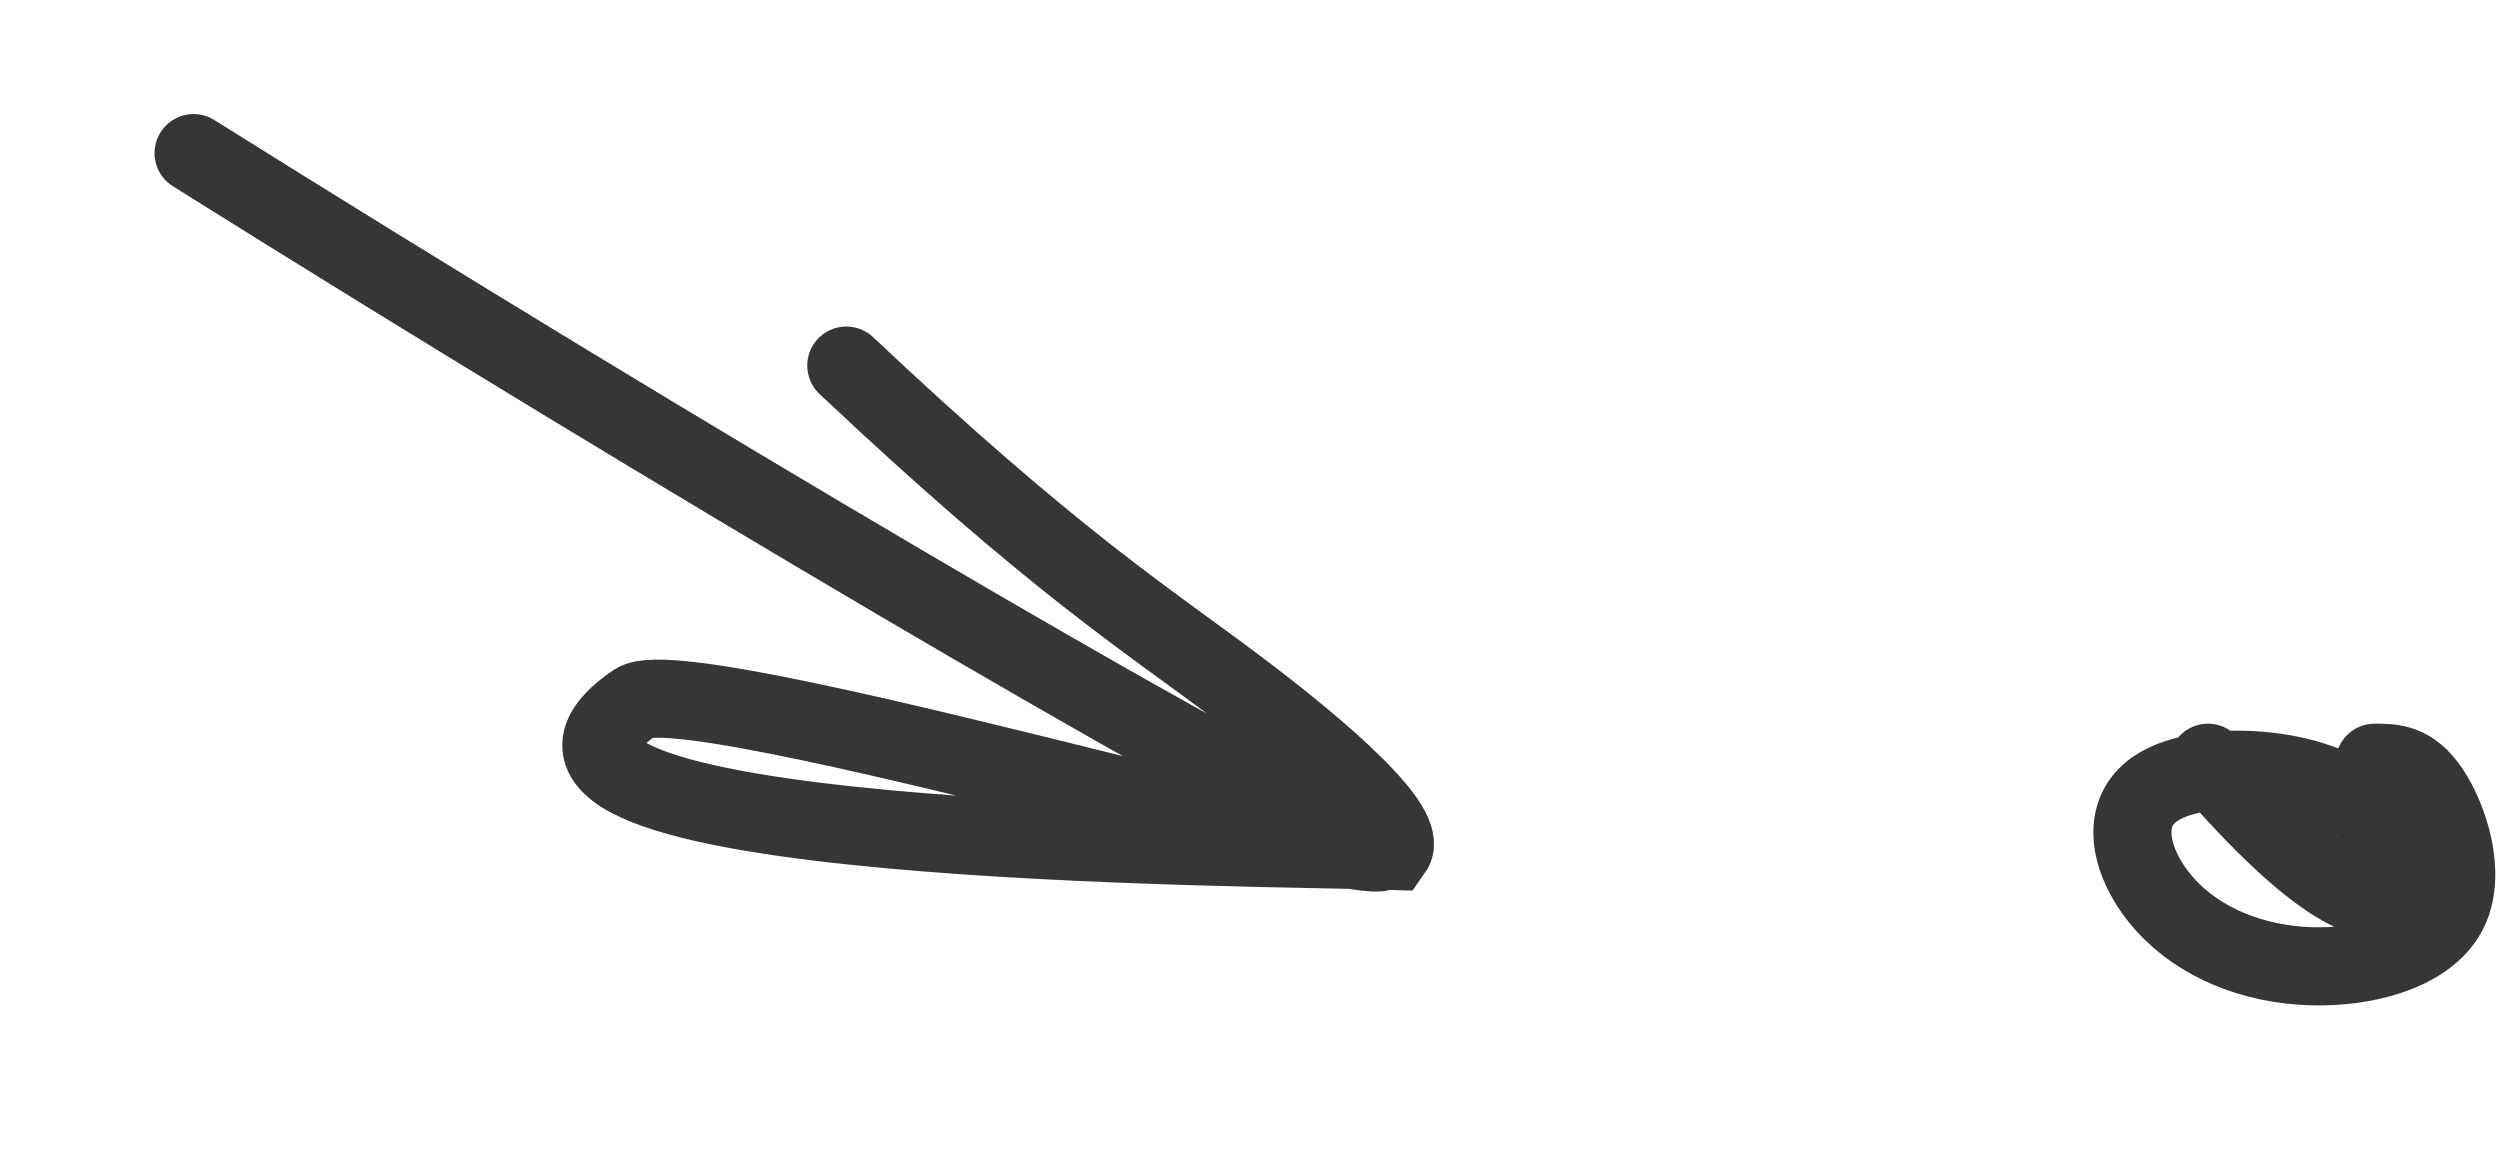
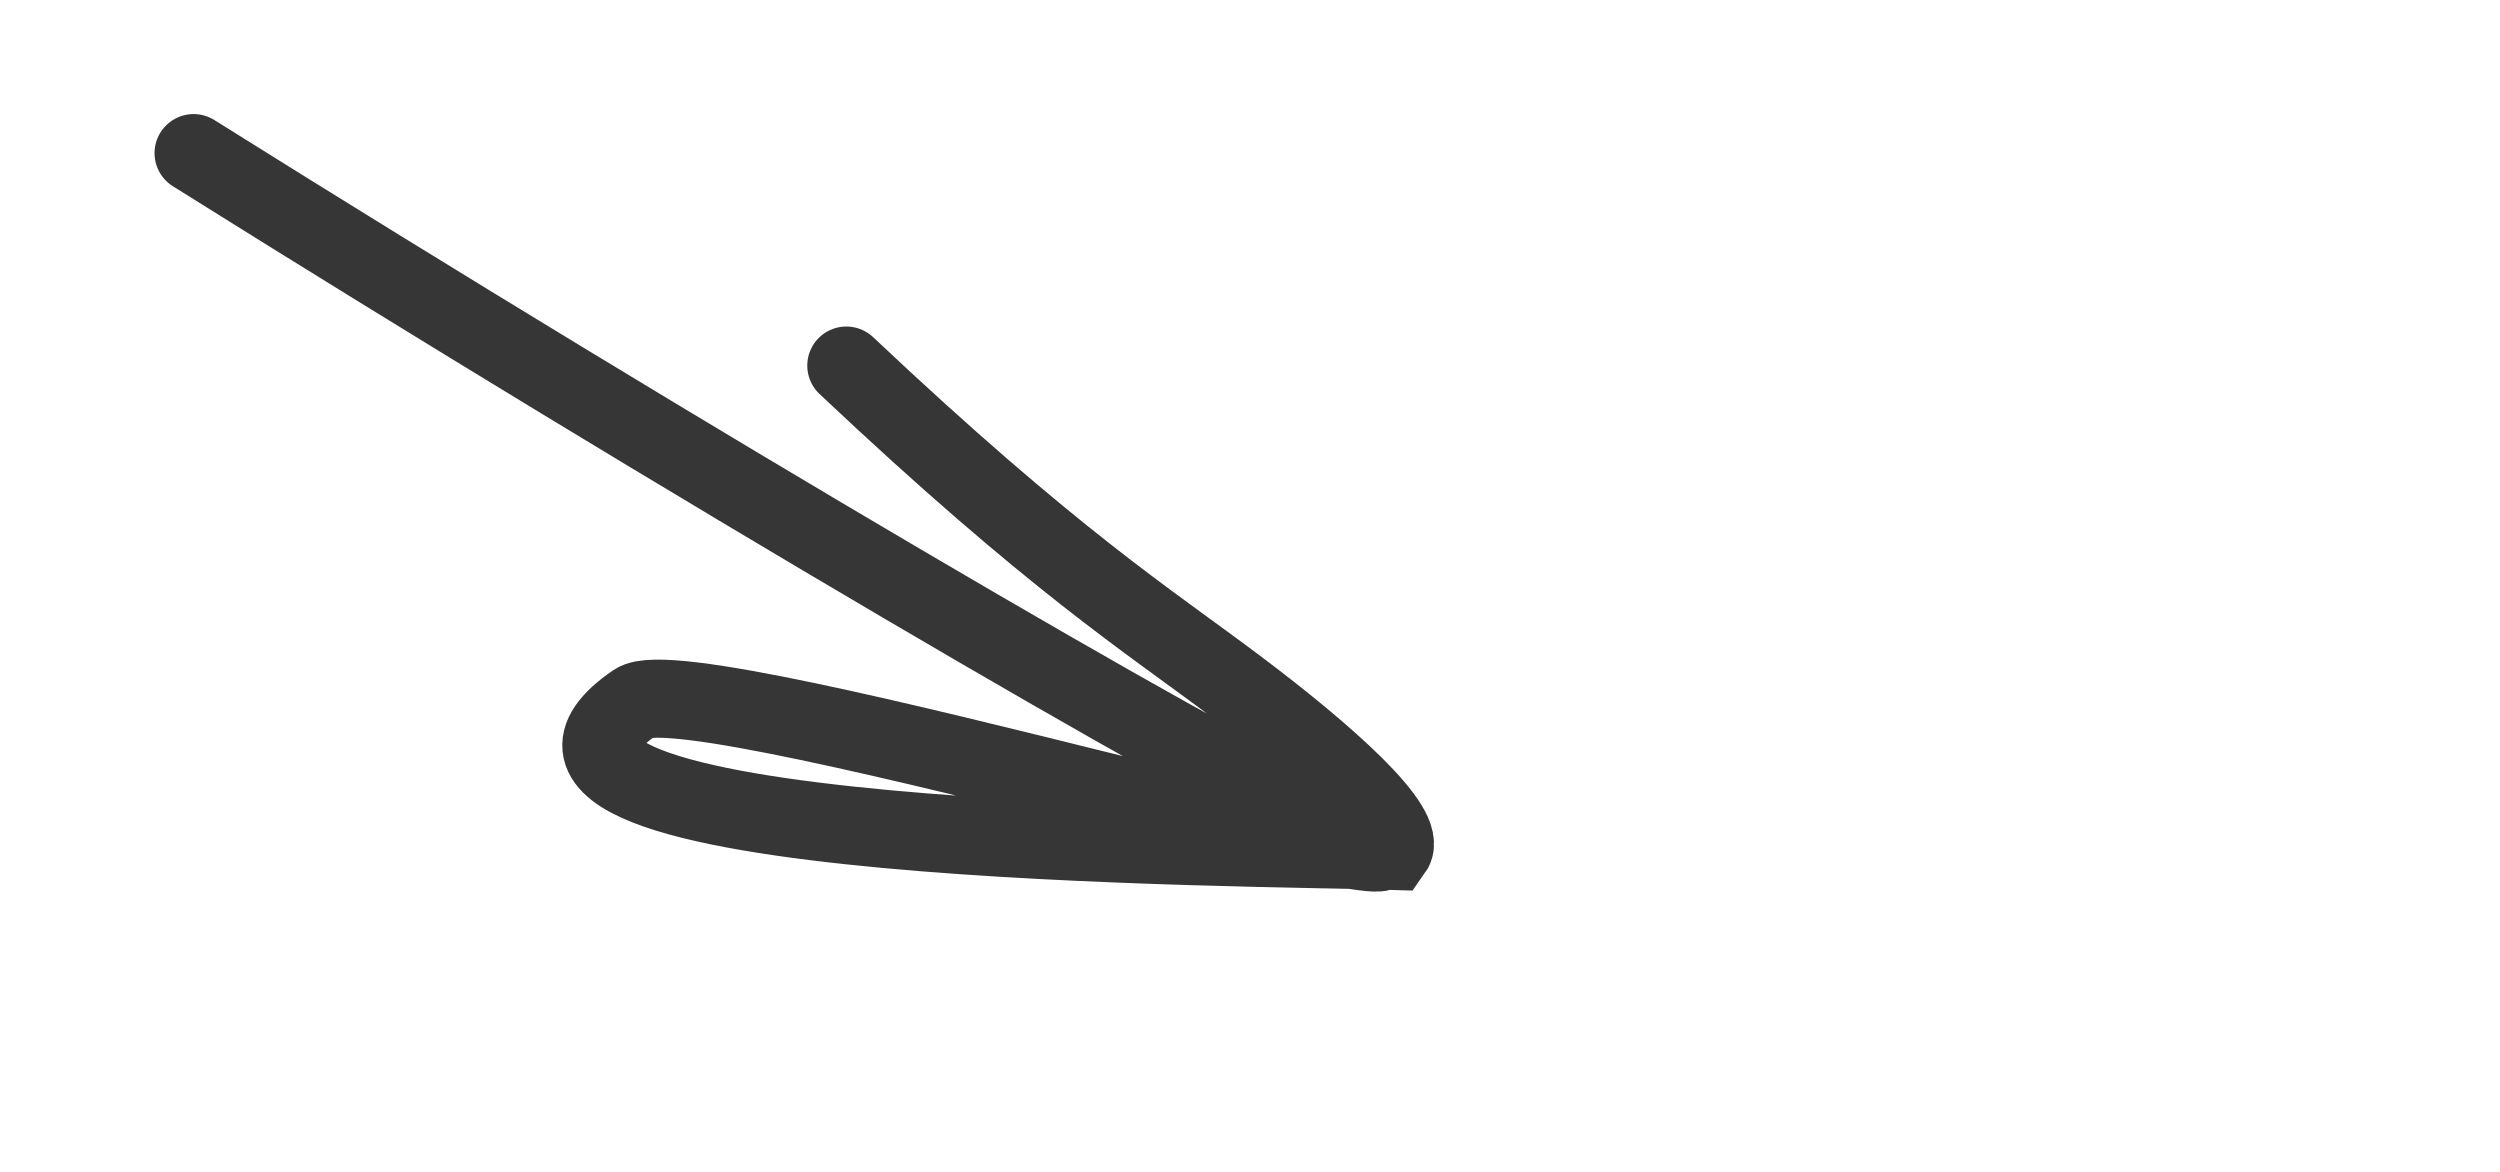
<svg xmlns="http://www.w3.org/2000/svg" width="64" height="30" viewBox="0 0 64 30" fill="none">
  <path d="M4.956 3.92C17.54 11.808 31.06 19.729 34.03 21.029C41.195 24.163 17.755 16.962 16.257 17.987C10.867 21.677 32.359 21.668 35.658 21.781C36.076 21.195 33.942 19.303 31.651 17.582C29.36 15.86 26.977 14.366 21.666 9.359" stroke="#363636" stroke-width="2" stroke-linecap="round" />
-   <path d="M60.791 19.526C61.261 19.526 61.73 19.526 62.206 20.23C62.683 20.934 63.152 22.343 62.69 23.302C62.228 24.262 60.82 24.732 59.39 24.739C57.961 24.746 56.553 24.277 55.593 23.331C54.633 22.385 54.163 20.977 55.095 20.252C56.026 19.526 58.373 19.526 59.817 20.23C61.261 20.934 61.73 22.343 61.268 22.833C60.805 23.324 59.397 22.855 56.524 19.526" stroke="#363636" stroke-width="2" stroke-linecap="round" />
</svg>